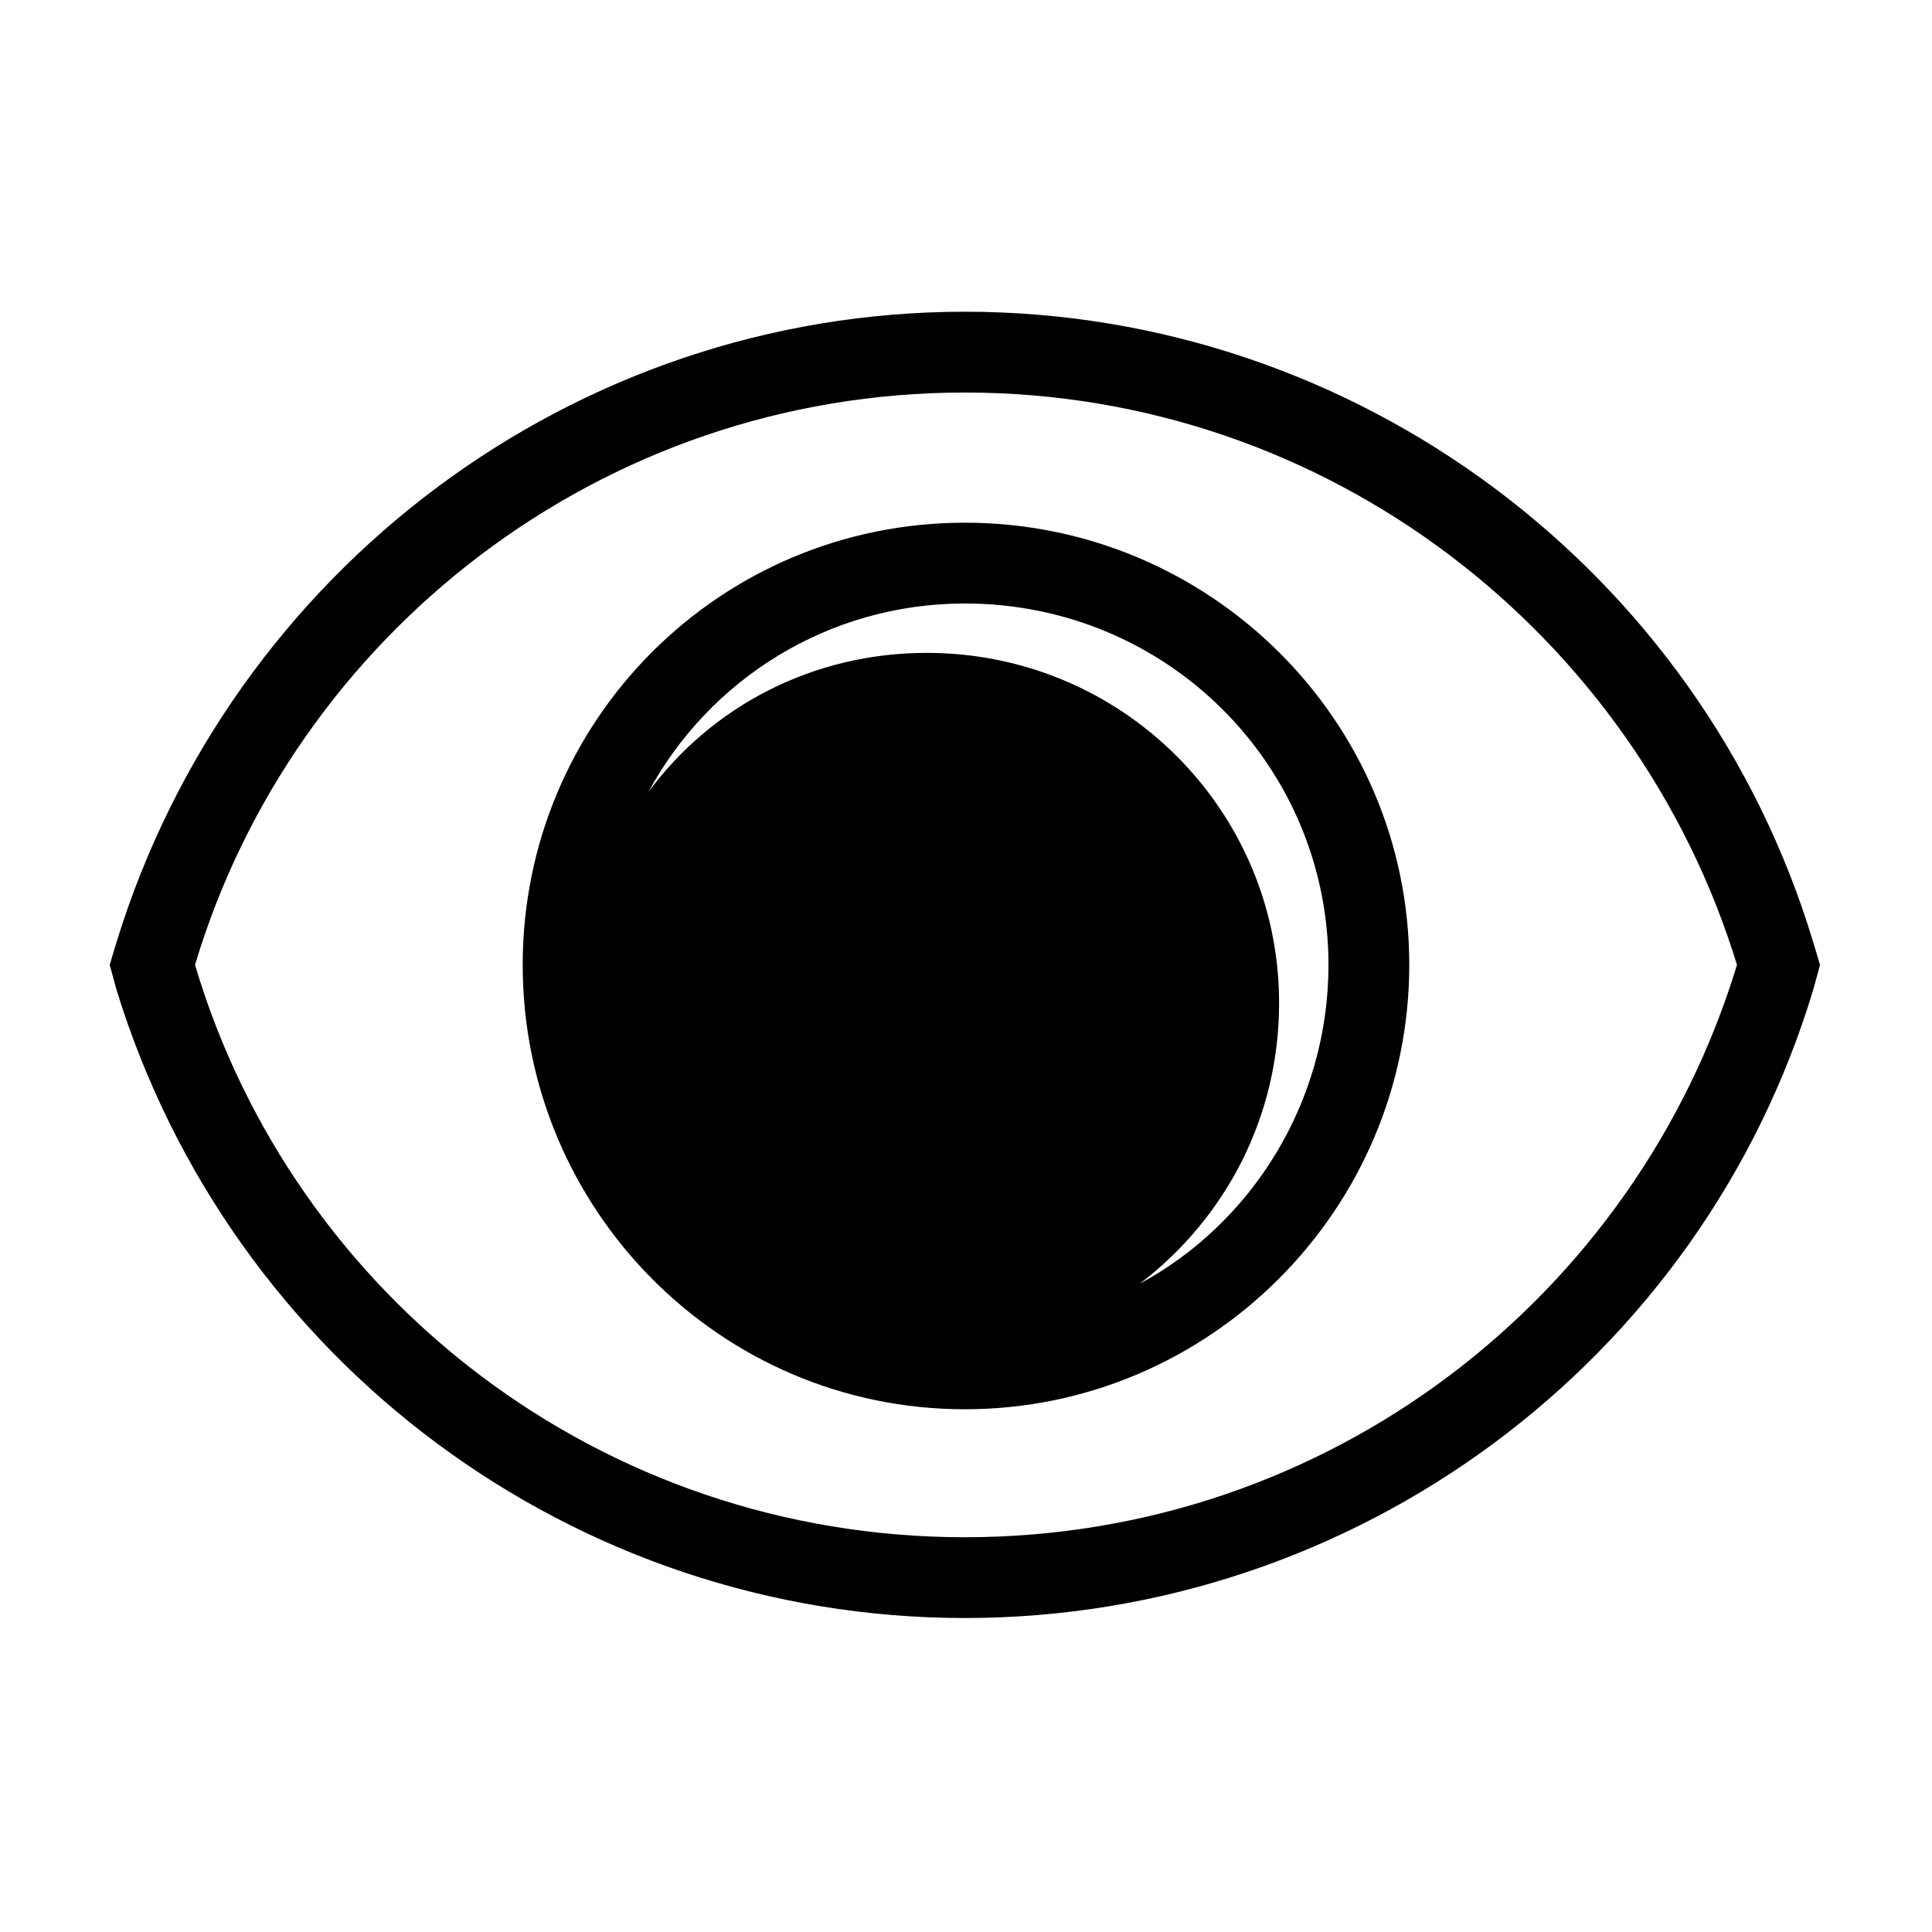
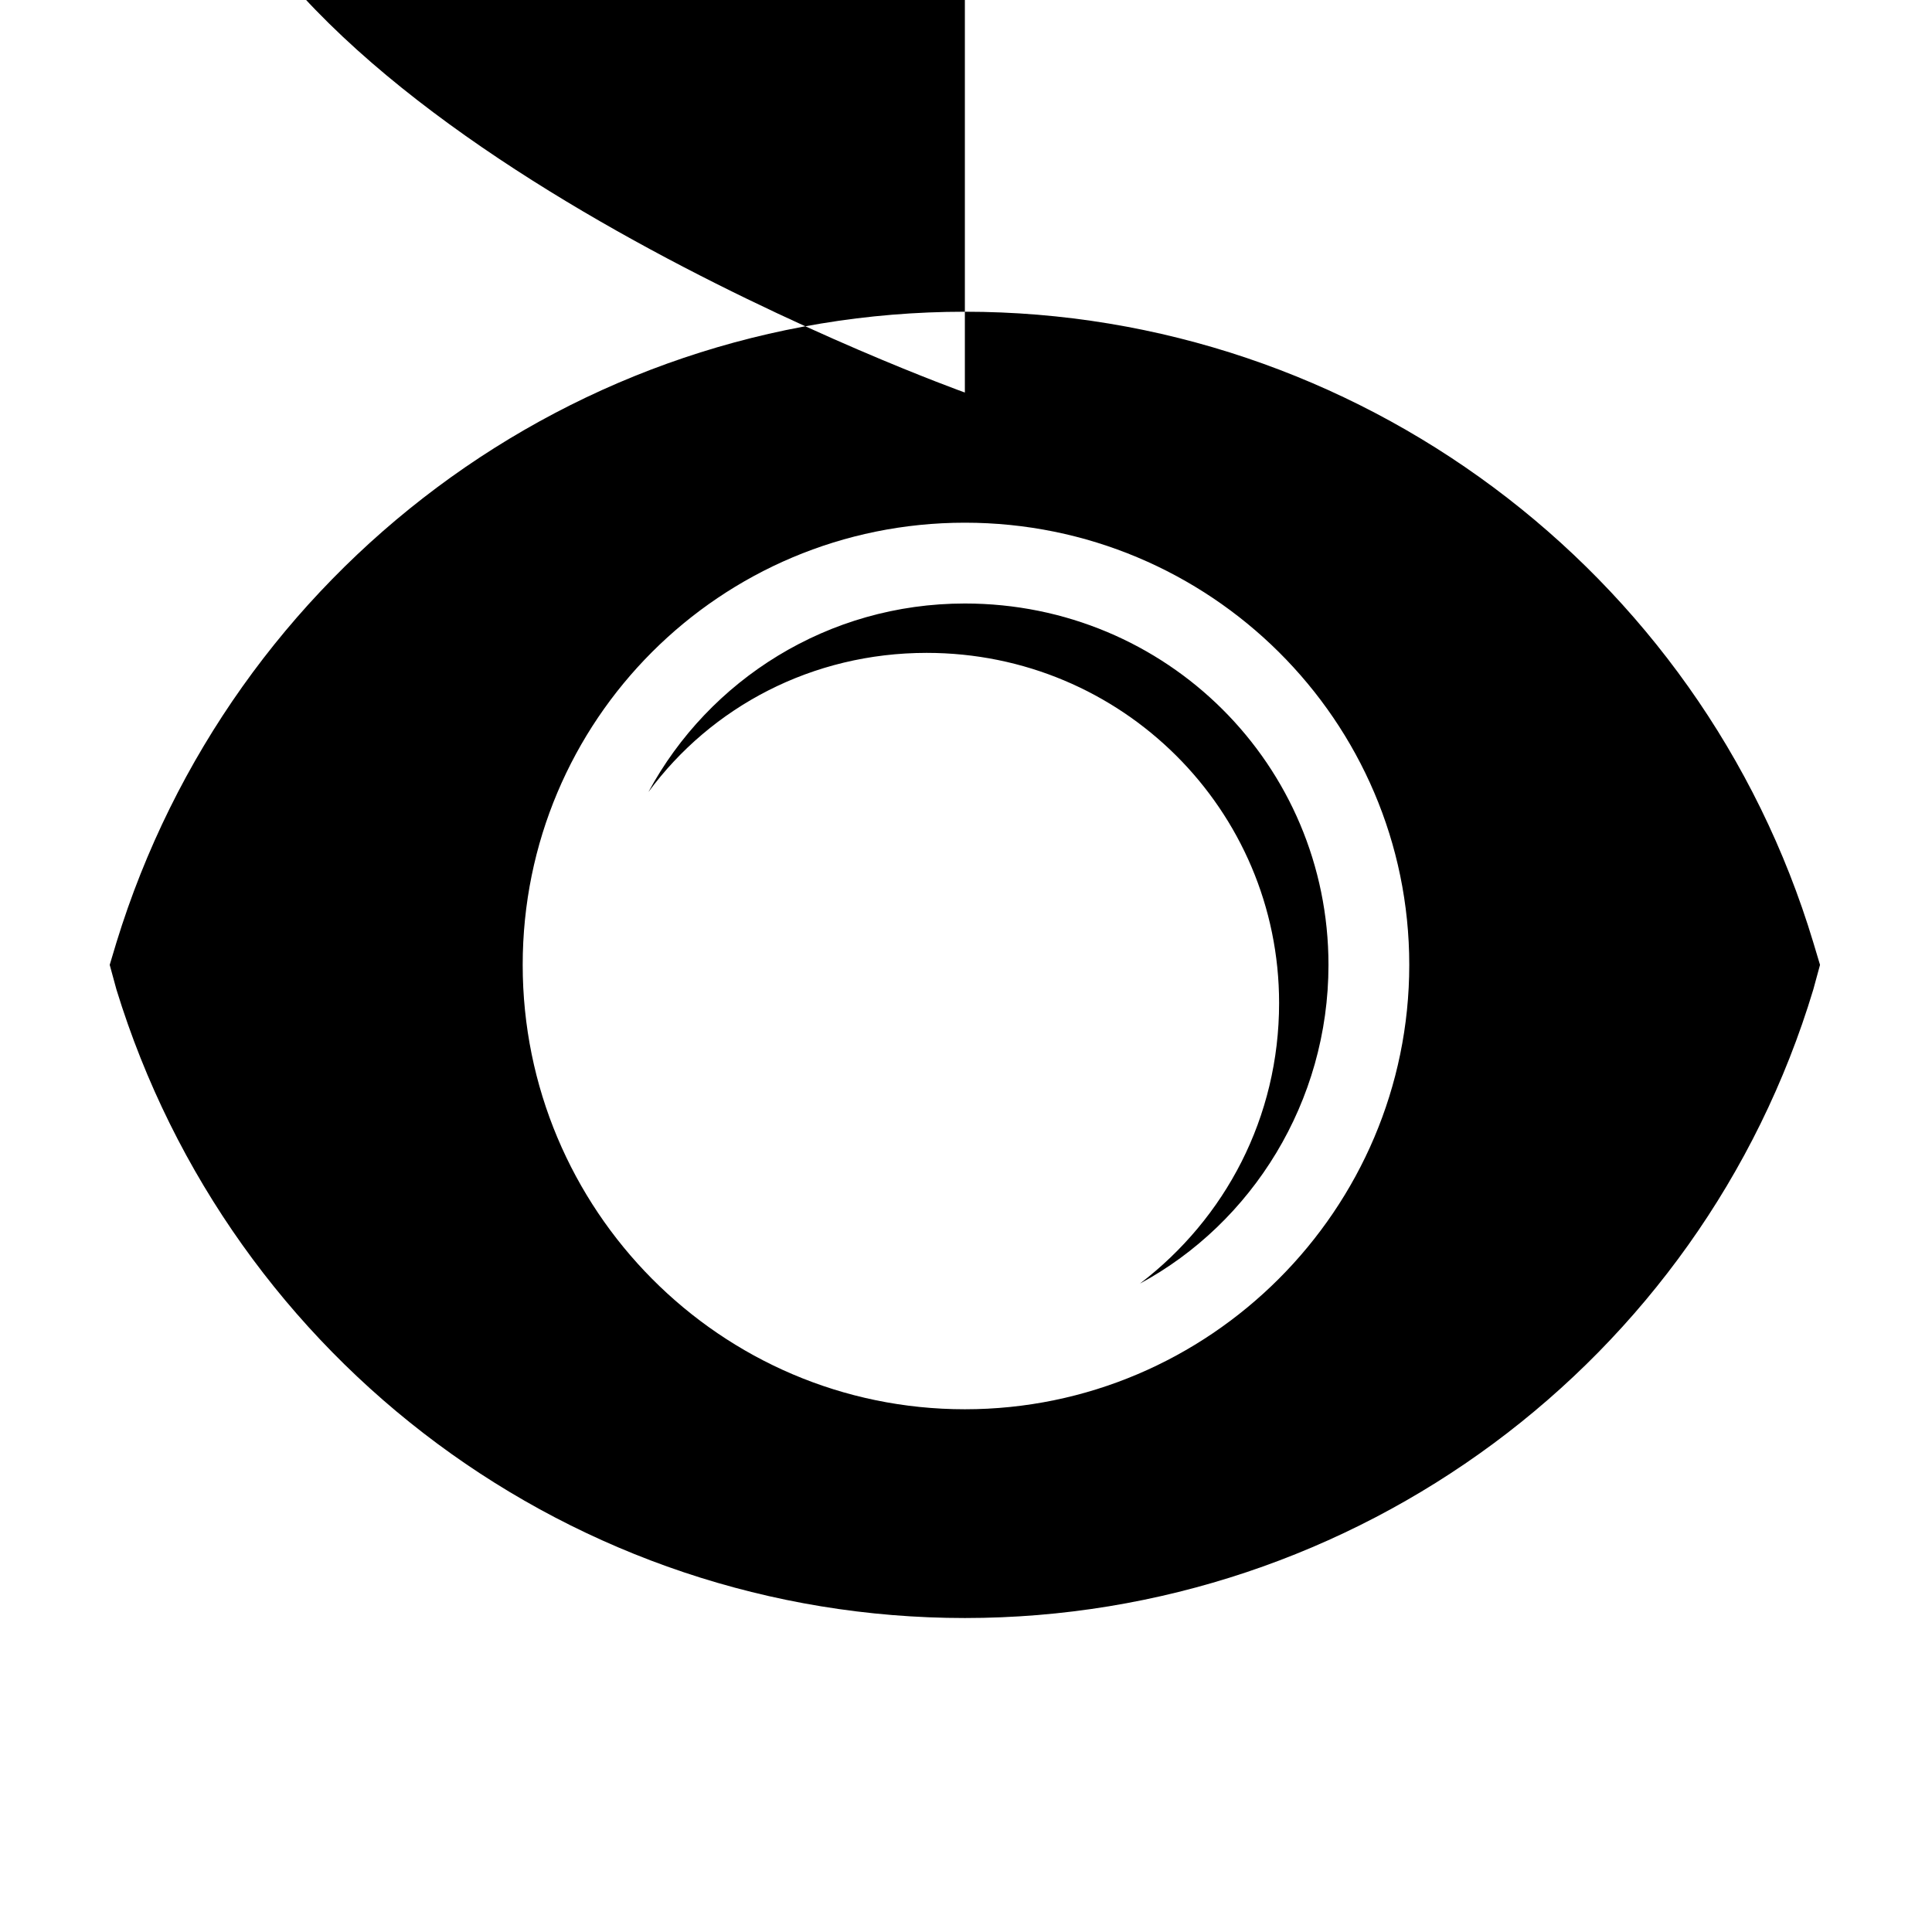
<svg xmlns="http://www.w3.org/2000/svg" fill="#000000" width="800px" height="800px" version="1.1" viewBox="144 144 512 512">
-   <path d="m399.7 282.52c64.836 0 117.77 52.344 117.77 117.18s-52.938 117.77-117.77 117.77c-64.836 0-117.18-52.938-117.18-117.77s52.344-117.18 117.18-117.18zm-10.113 34.5c51.75 0 93.387 41.637 93.387 92.793 0 30.336-14.277 57.102-36.879 74.352 29.742-16.059 49.965-48.18 49.965-84.465 0-52.938-42.828-95.766-96.359-95.766-36.285 0-67.809 20.223-83.867 49.965 16.656-22.602 43.422-36.879 73.758-36.879zm10.113-90.41c103.5 0 195.1 68.402 224.84 167.14l1.785 5.949-1.785 6.543c-29.742 98.738-121.34 166.55-224.84 166.55-103.5 0-194.5-67.809-224.84-166.55l-1.785-6.543 1.785-5.949c30.336-98.738 121.34-167.14 224.84-167.14zm0 21.414c96.359 0 177.85 64.238 204.62 151.68-26.766 88.031-108.26 151.68-204.62 151.68s-177.85-63.645-204.02-151.68c26.172-87.438 107.66-151.68 204.02-151.68z" fill-rule="evenodd" />
+   <path d="m399.7 282.52c64.836 0 117.77 52.344 117.77 117.18s-52.938 117.77-117.77 117.77c-64.836 0-117.18-52.938-117.18-117.77s52.344-117.18 117.18-117.18zm-10.113 34.5c51.75 0 93.387 41.637 93.387 92.793 0 30.336-14.277 57.102-36.879 74.352 29.742-16.059 49.965-48.18 49.965-84.465 0-52.938-42.828-95.766-96.359-95.766-36.285 0-67.809 20.223-83.867 49.965 16.656-22.602 43.422-36.879 73.758-36.879zm10.113-90.41c103.5 0 195.1 68.402 224.84 167.14l1.785 5.949-1.785 6.543c-29.742 98.738-121.34 166.55-224.84 166.55-103.5 0-194.5-67.809-224.84-166.55l-1.785-6.543 1.785-5.949c30.336-98.738 121.34-167.14 224.84-167.14zm0 21.414s-177.85-63.645-204.02-151.68c26.172-87.438 107.66-151.68 204.02-151.68z" fill-rule="evenodd" />
</svg>